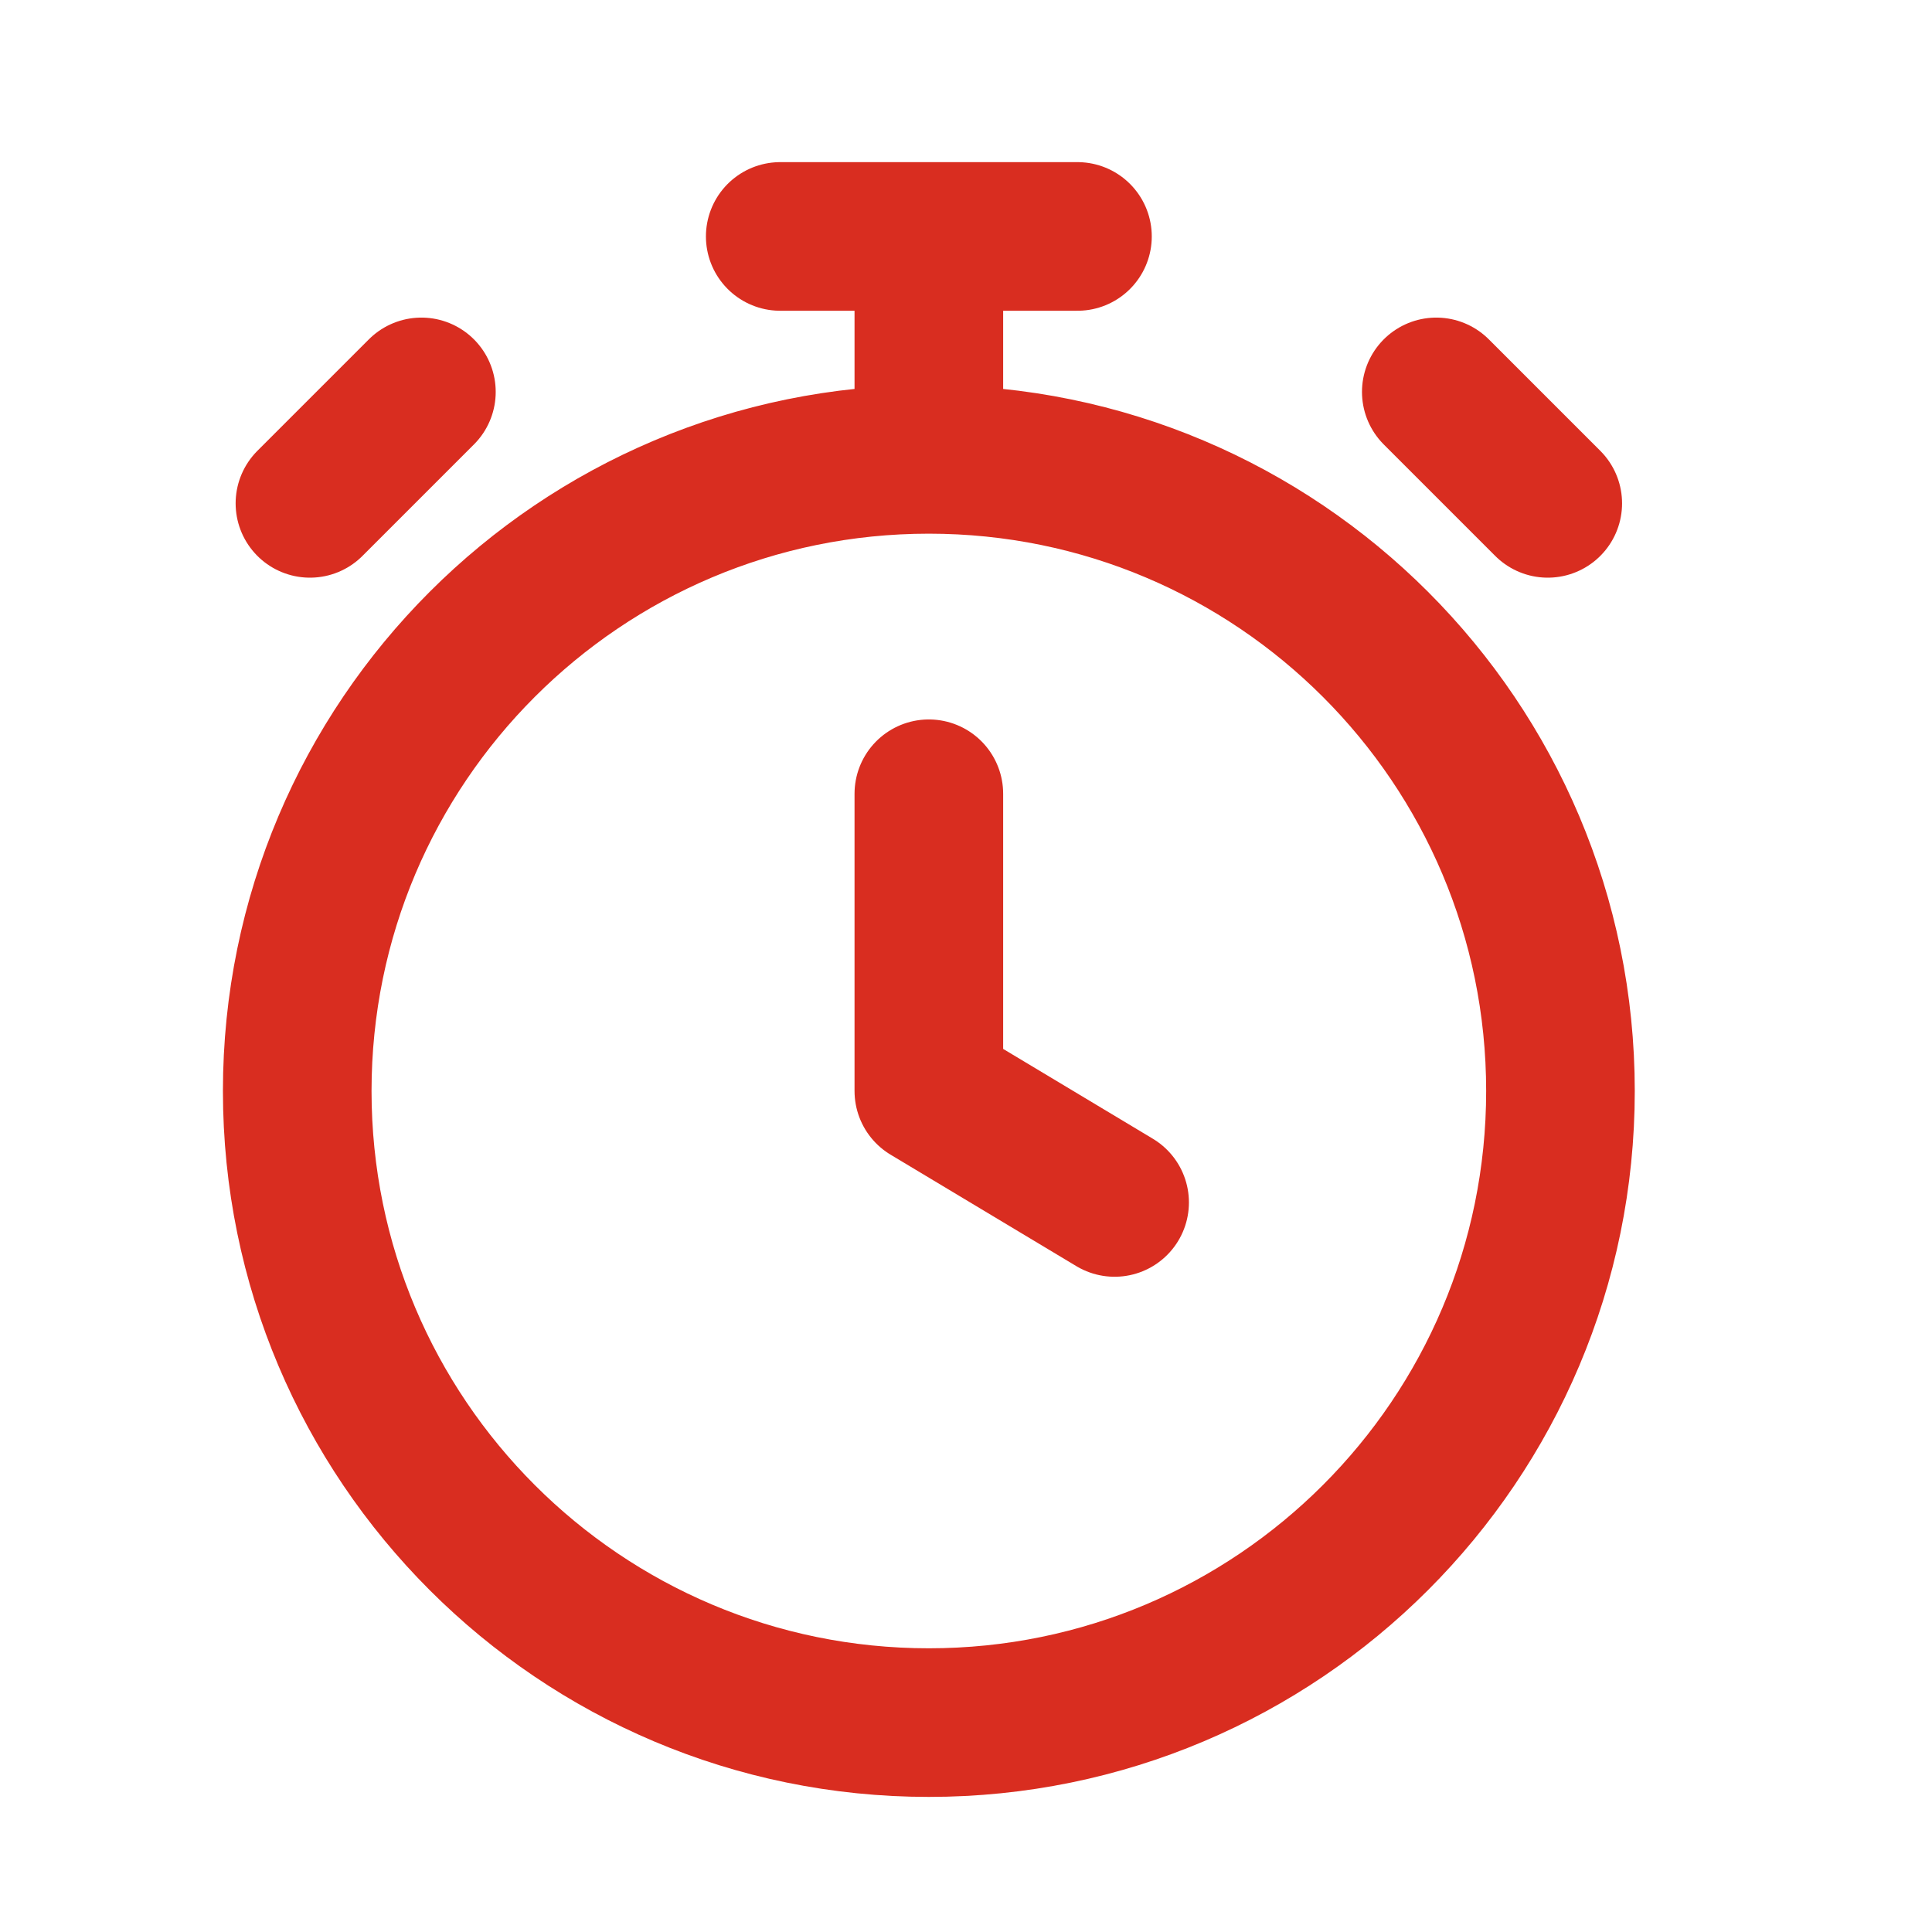
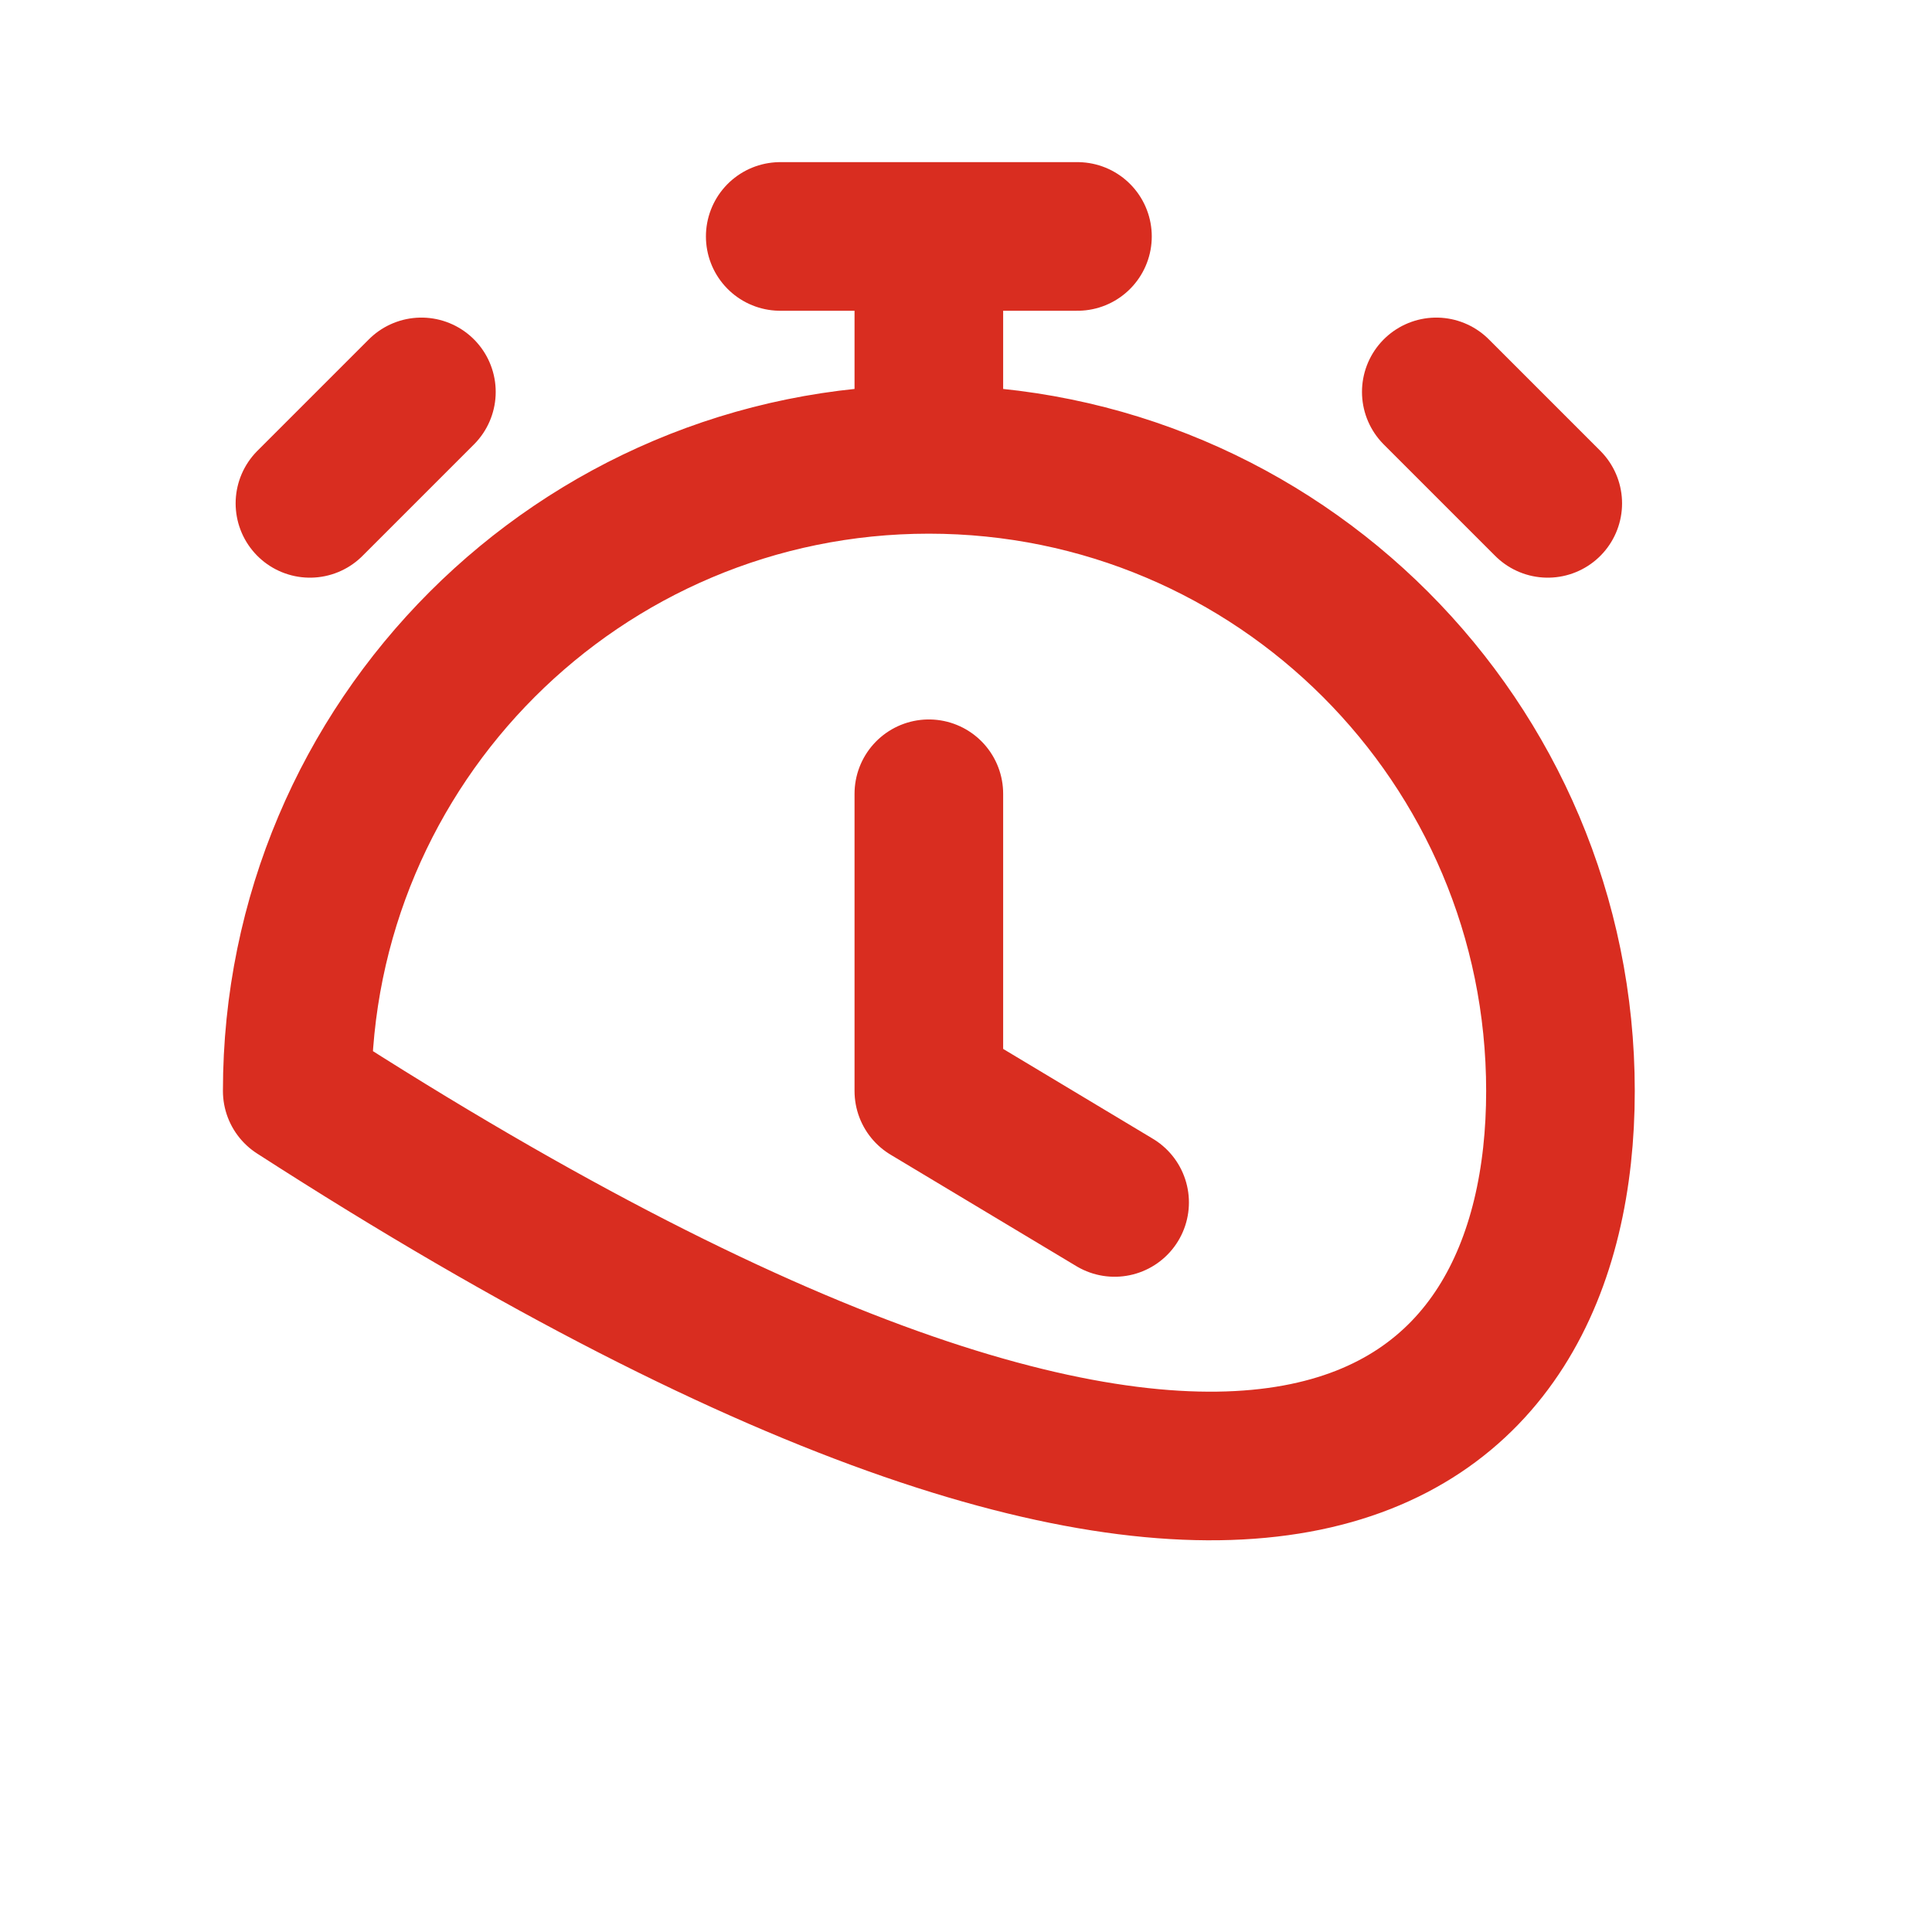
<svg xmlns="http://www.w3.org/2000/svg" width="26" height="26" viewBox="0 0 26 26" fill="none">
-   <path d="M12.5 10.682V14.682L15 16.182M12.5 6.182C7.806 6.182 4 9.987 4 14.682C4 19.376 7.806 23.182 12.5 23.182C17.194 23.182 21 19.376 21 14.682C21 9.987 17.194 6.182 12.5 6.182ZM12.5 6.182V3.182M10.5 3.182H14.5M20.829 6.774L19.329 5.274L20.079 6.024M4.171 6.774L5.671 5.274L4.921 6.024" stroke="#D92D20" stroke-width="2" stroke-linecap="round" stroke-linejoin="round" />
+   <path d="M12.5 10.682V14.682L15 16.182M12.5 6.182C7.806 6.182 4 9.987 4 14.682C17.194 23.182 21 19.376 21 14.682C21 9.987 17.194 6.182 12.5 6.182ZM12.5 6.182V3.182M10.5 3.182H14.5M20.829 6.774L19.329 5.274L20.079 6.024M4.171 6.774L5.671 5.274L4.921 6.024" stroke="#D92D20" stroke-width="2" stroke-linecap="round" stroke-linejoin="round" />
</svg>